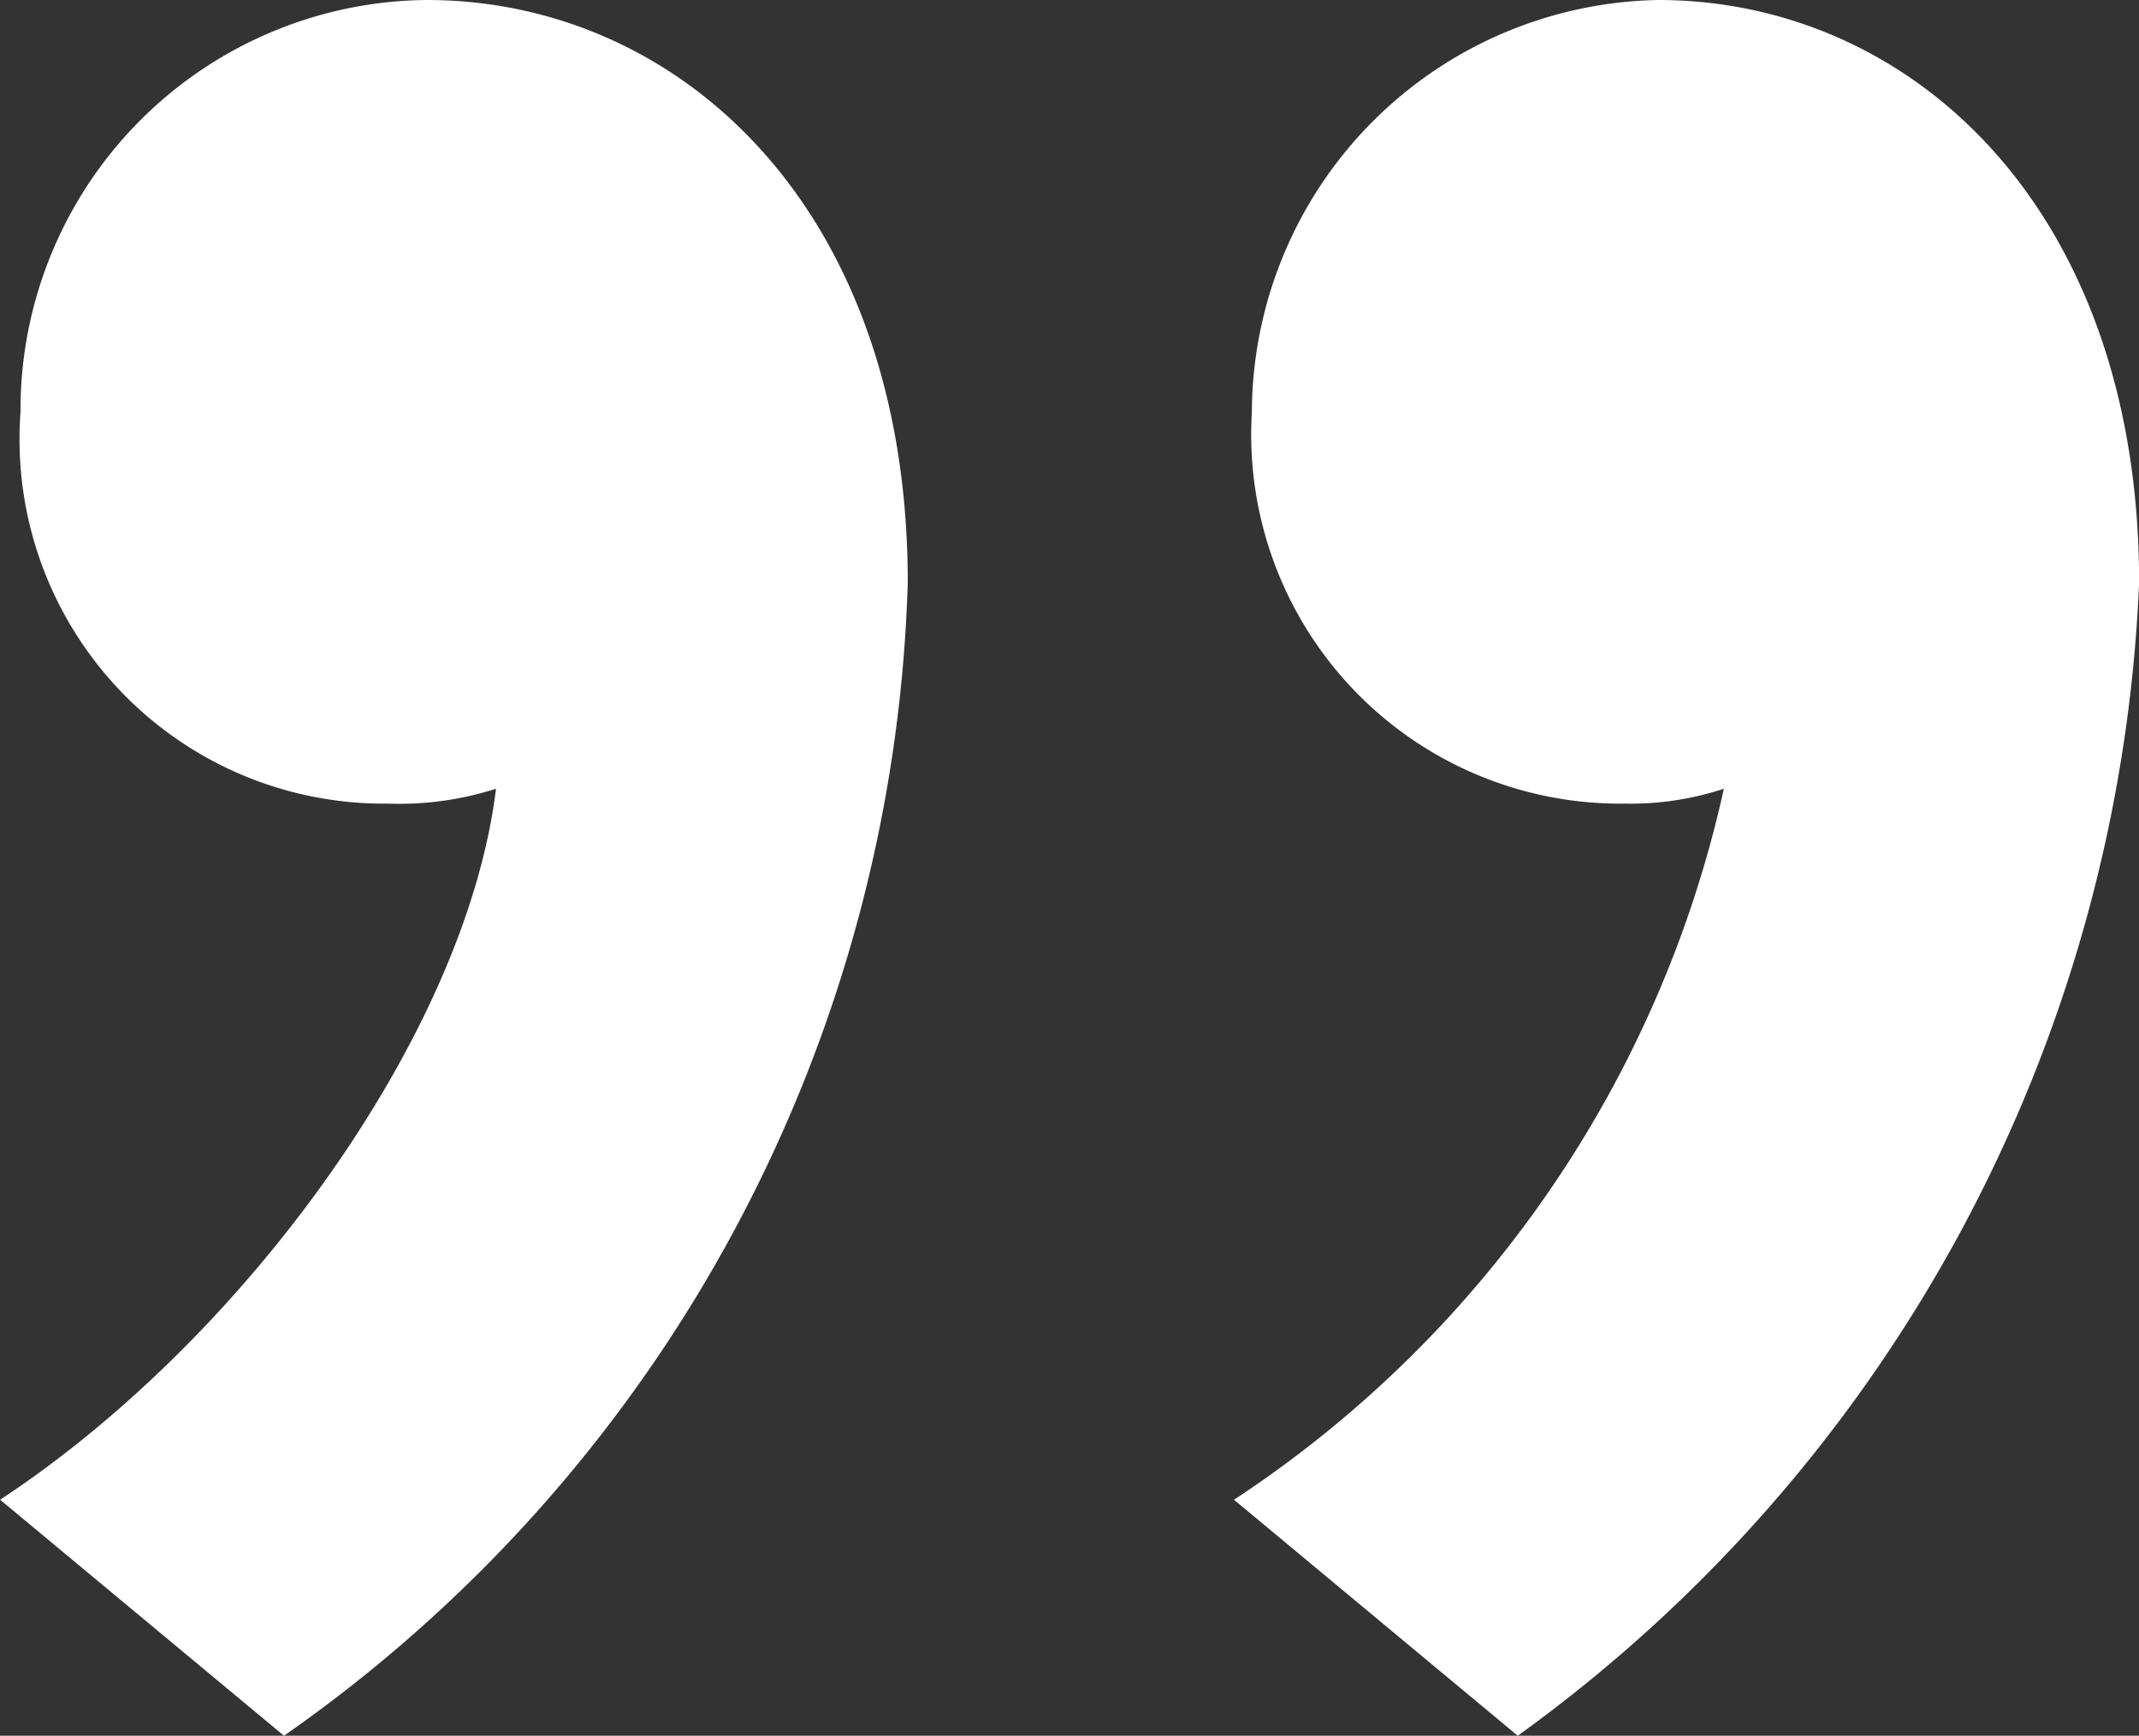
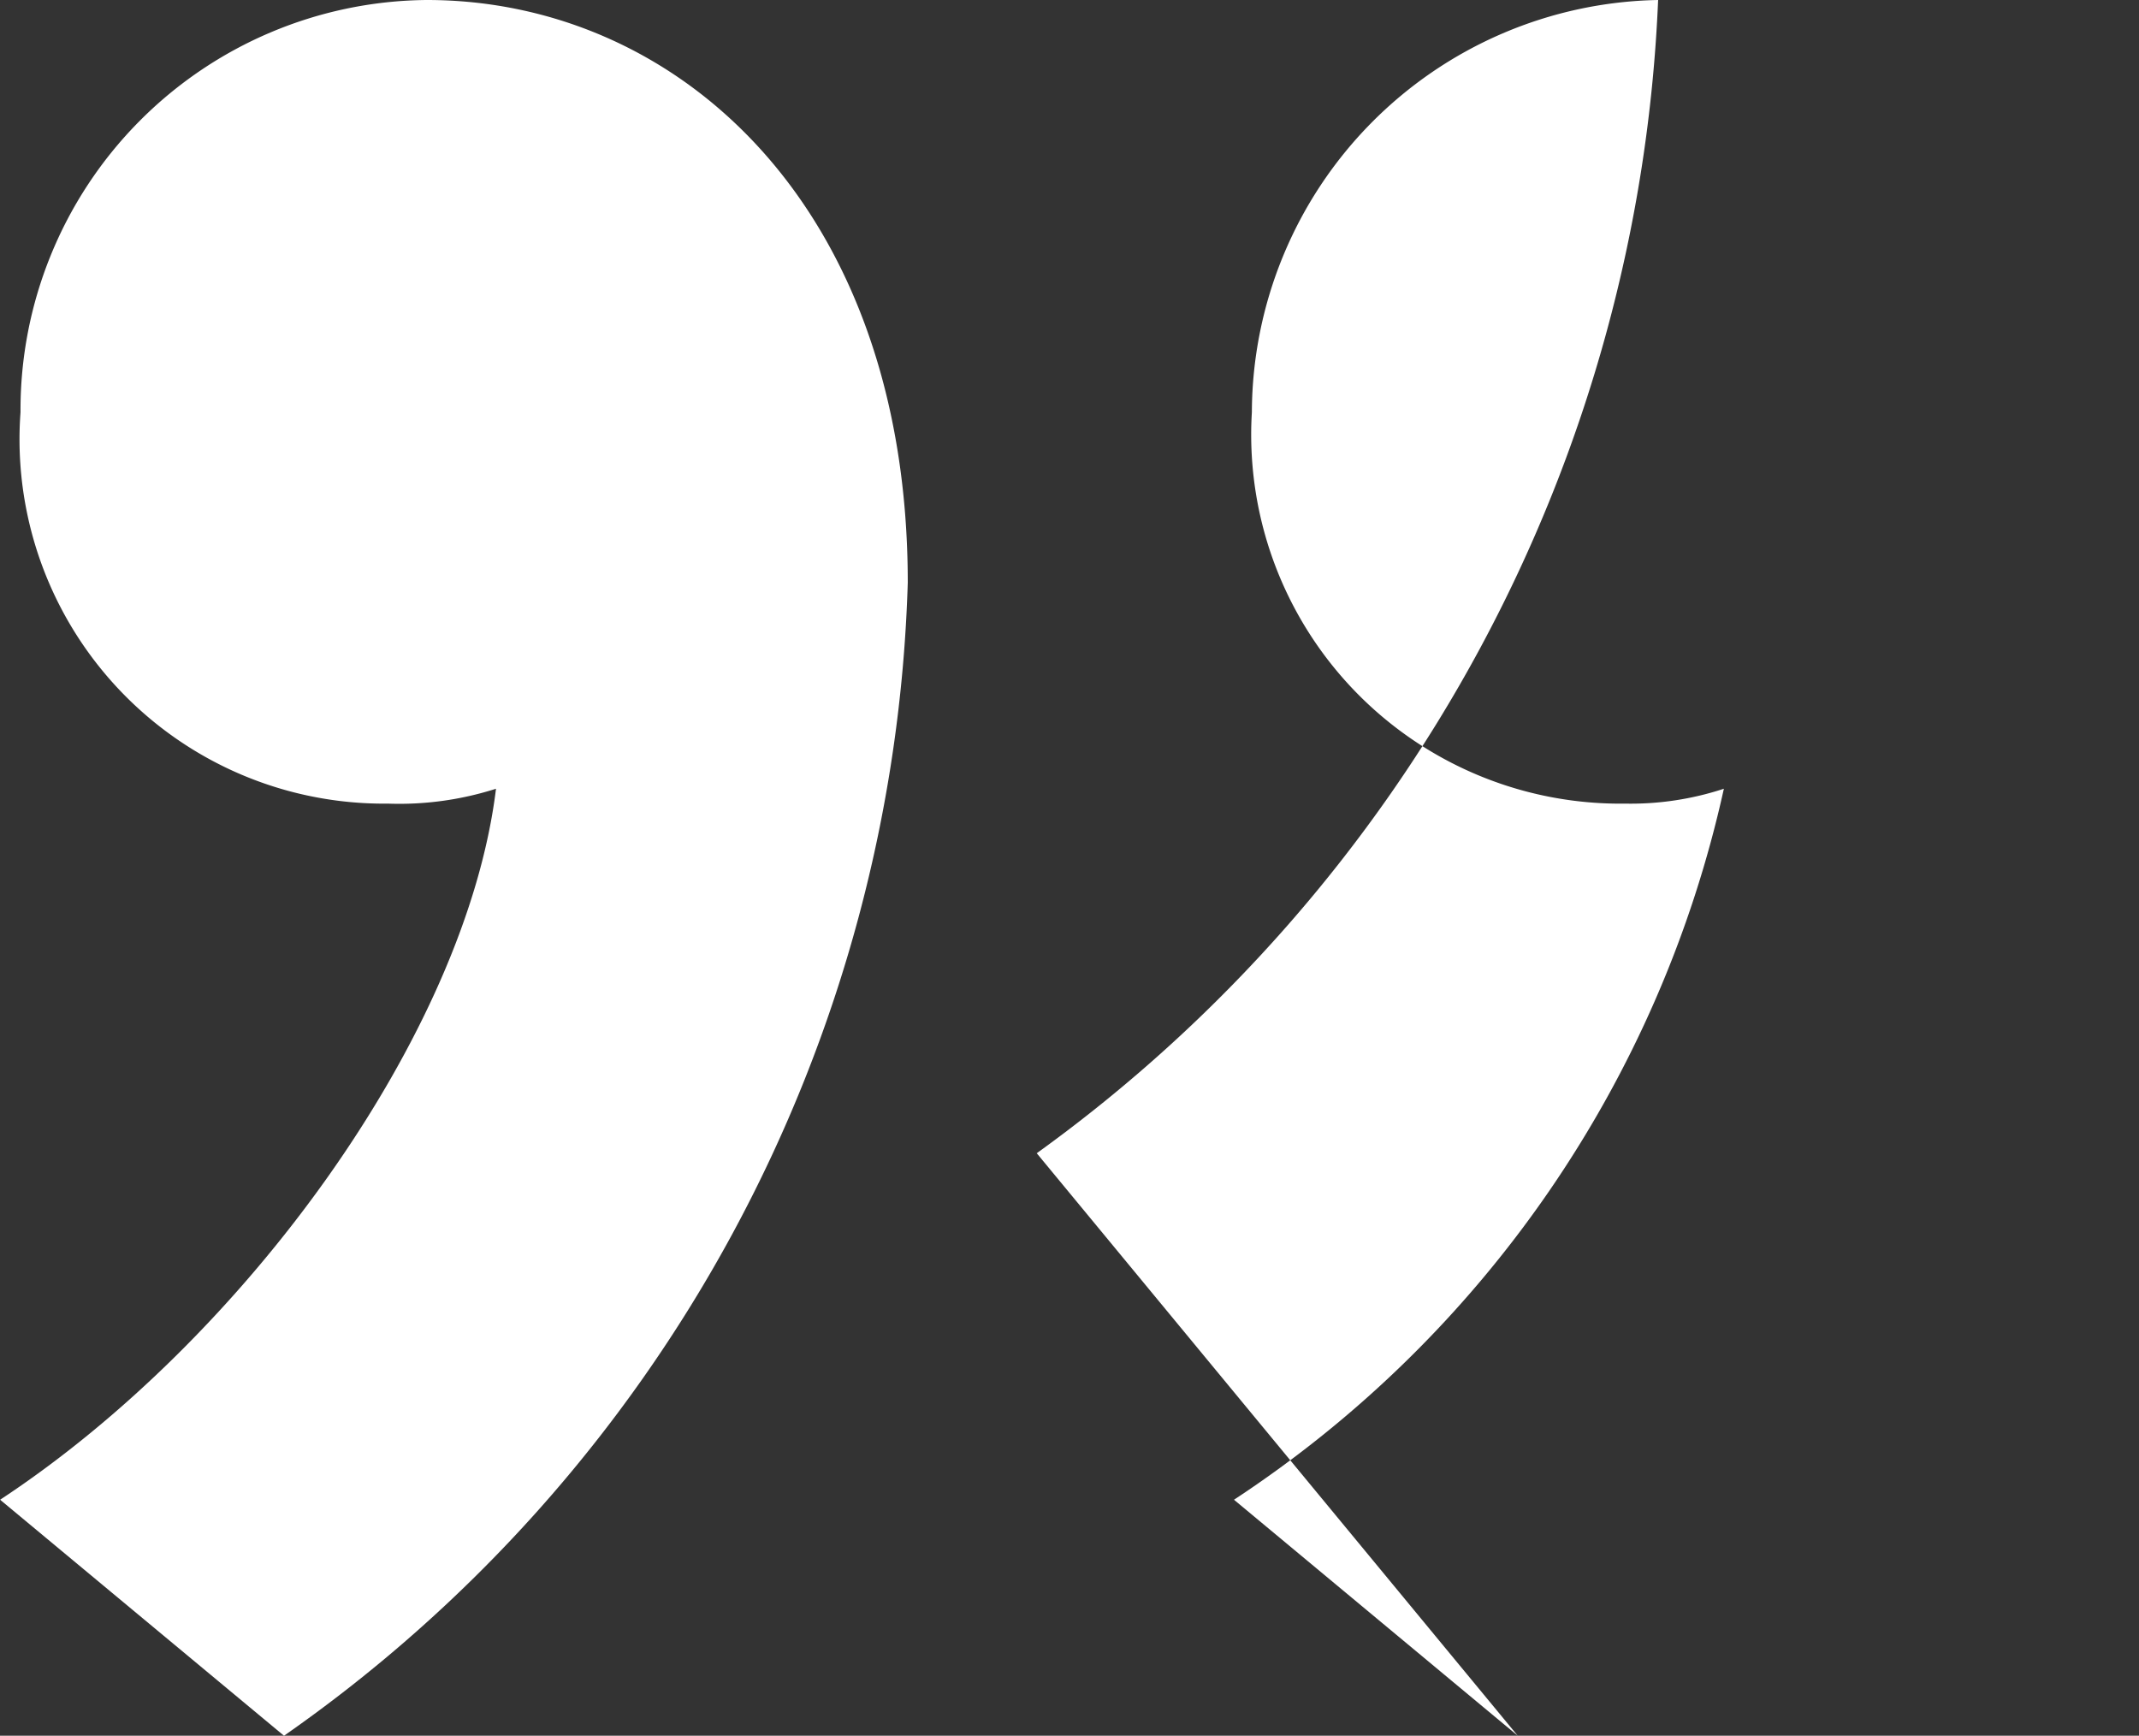
<svg xmlns="http://www.w3.org/2000/svg" width="17.828" height="14.467">
  <rect width="100%" height="100%" fill="#333333" stroke="none" />
-   <path d="M2.367 14.467L.001 12.5c2.042-1.345 3.884-3.884 4.133-5.926a2.647 2.647 0 0 1-.9.124A3.037 3.037 0 0 1 .171 3.436 3.416 3.416 0 0 1 3.557 0c2.091 0 4.009 1.718 4.009 4.855a12.158 12.158 0 0 1-5.199 9.612zm10.283 0L10.285 12.5a9.556 9.556 0 0 0 4.083-5.926 2.481 2.481 0 0 1-.822.124 3.076 3.076 0 0 1-3.112-3.262A3.449 3.449 0 0 1 13.82 0c2.092 0 4.009 1.718 4.009 4.855a12.488 12.488 0 0 1-5.179 9.612z" fill="#fff" />
+   <path d="M2.367 14.467L.001 12.5c2.042-1.345 3.884-3.884 4.133-5.926a2.647 2.647 0 0 1-.9.124A3.037 3.037 0 0 1 .171 3.436 3.416 3.416 0 0 1 3.557 0c2.091 0 4.009 1.718 4.009 4.855a12.158 12.158 0 0 1-5.199 9.612zm10.283 0L10.285 12.5a9.556 9.556 0 0 0 4.083-5.926 2.481 2.481 0 0 1-.822.124 3.076 3.076 0 0 1-3.112-3.262A3.449 3.449 0 0 1 13.82 0a12.488 12.488 0 0 1-5.179 9.612z" fill="#fff" />
</svg>